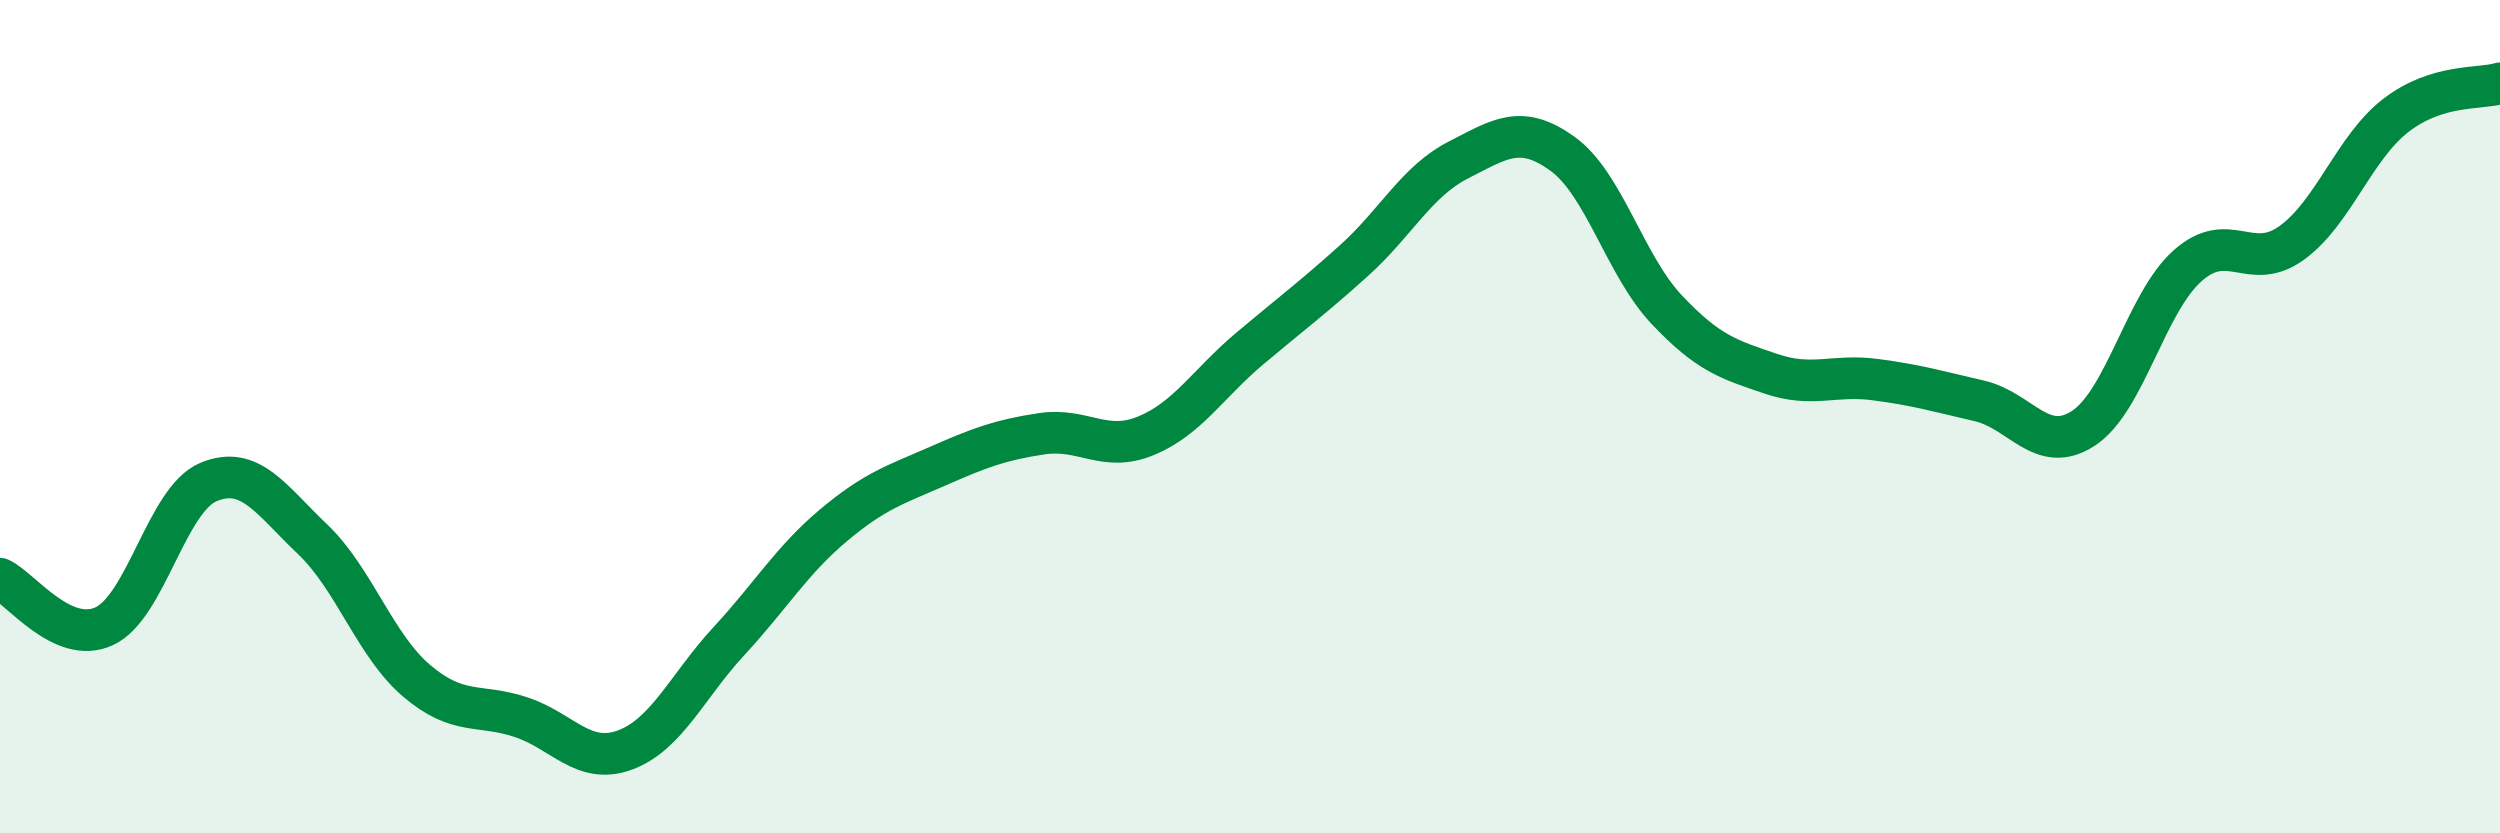
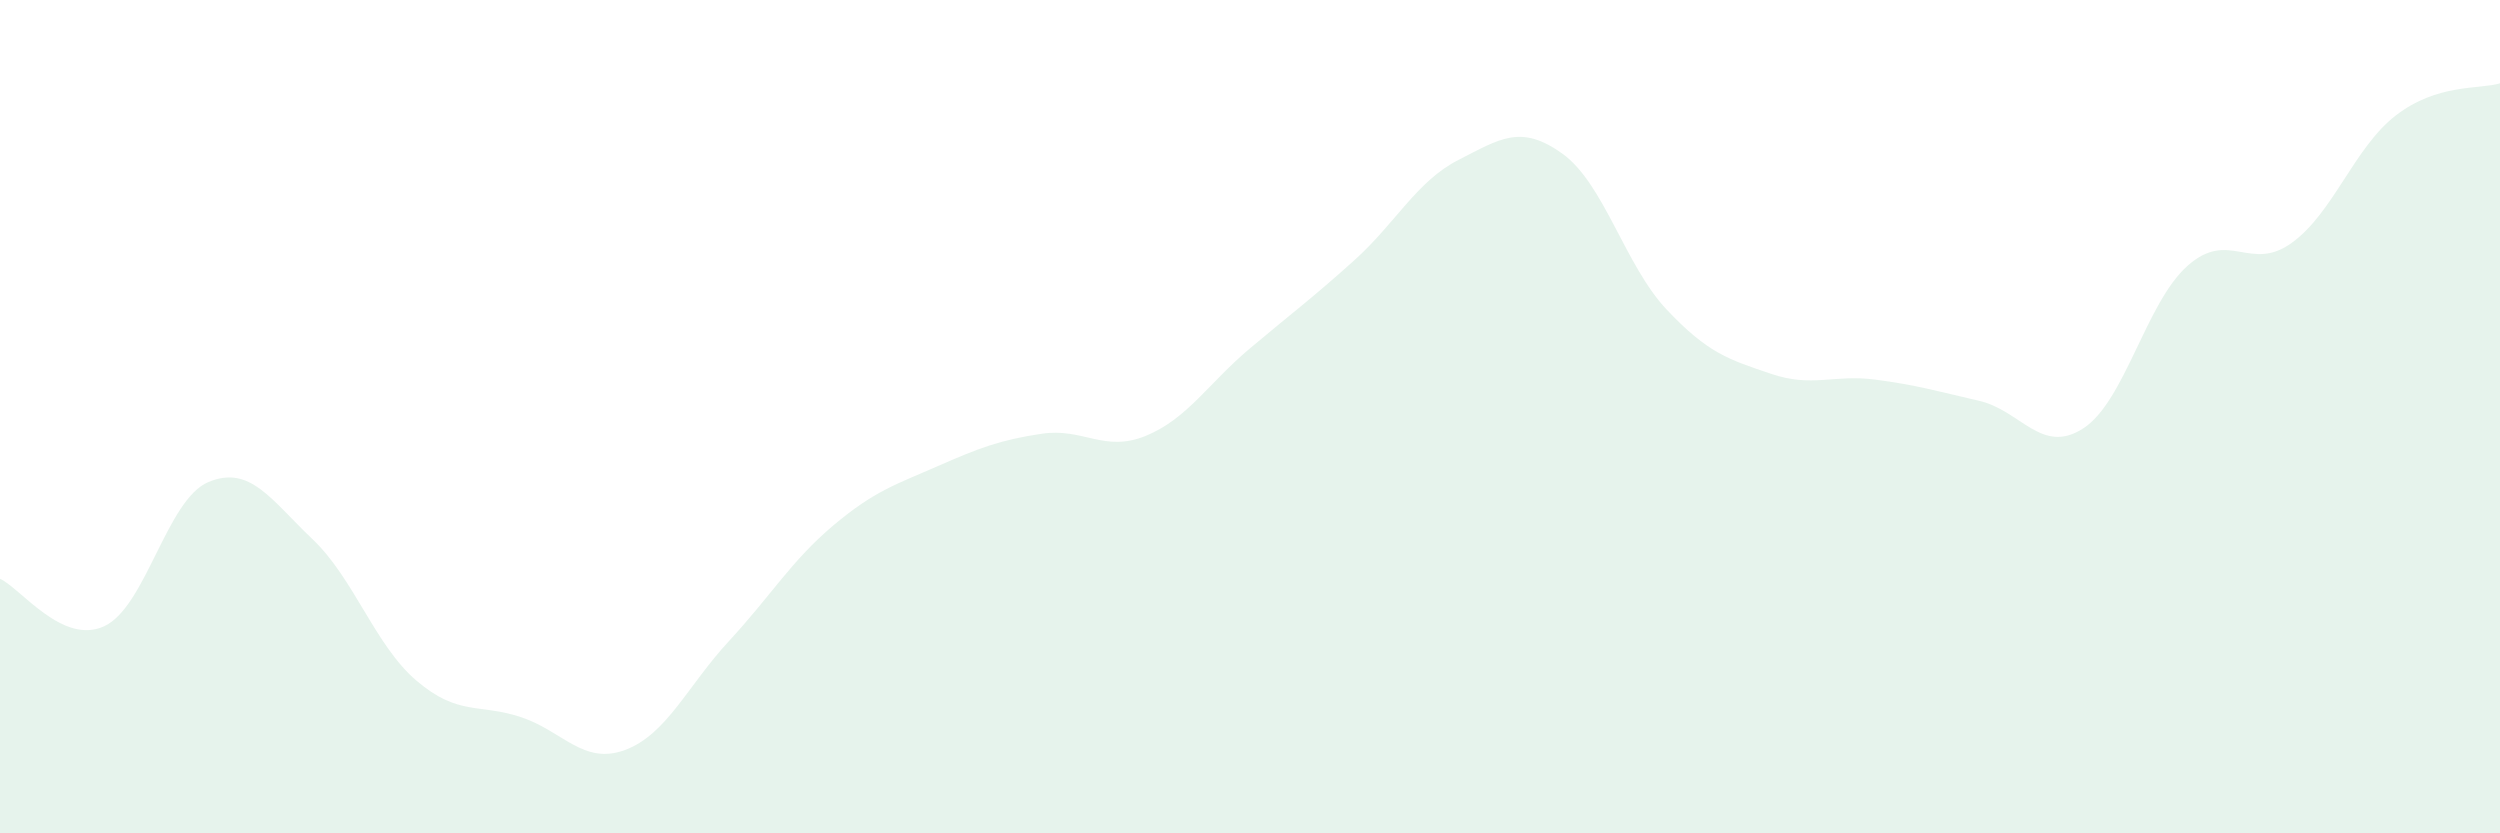
<svg xmlns="http://www.w3.org/2000/svg" width="60" height="20" viewBox="0 0 60 20">
  <path d="M 0,13.89 C 0.5,14.12 1.5,15.49 2.5,15.03 C 3.5,14.57 4,11.99 5,11.57 C 6,11.15 6.5,11.99 7.5,12.94 C 8.5,13.89 9,15.49 10,16.34 C 11,17.19 11.5,16.88 12.5,17.21 C 13.5,17.54 14,18.37 15,18 C 16,17.63 16.5,16.46 17.5,15.38 C 18.5,14.3 19,13.45 20,12.61 C 21,11.77 21.5,11.63 22.5,11.19 C 23.5,10.75 24,10.56 25,10.41 C 26,10.26 26.5,10.87 27.5,10.46 C 28.5,10.05 29,9.2 30,8.36 C 31,7.52 31.5,7.15 32.5,6.25 C 33.5,5.35 34,4.35 35,3.84 C 36,3.33 36.5,2.97 37.5,3.69 C 38.5,4.41 39,6.37 40,7.43 C 41,8.49 41.5,8.63 42.5,8.97 C 43.5,9.31 44,8.98 45,9.11 C 46,9.24 46.5,9.39 47.5,9.62 C 48.5,9.85 49,10.93 50,10.28 C 51,9.63 51.5,7.27 52.5,6.38 C 53.5,5.49 54,6.55 55,5.83 C 56,5.11 56.5,3.54 57.5,2.77 C 58.5,2 59.5,2.15 60,2L60 20L0 20Z" fill="#008740" opacity="0.1" stroke-linecap="round" stroke-linejoin="round" />
-   <path d="M 0,13.89 C 0.5,14.12 1.5,15.49 2.5,15.03 C 3.5,14.57 4,11.99 5,11.57 C 6,11.15 6.5,11.99 7.5,12.94 C 8.5,13.89 9,15.49 10,16.34 C 11,17.19 11.5,16.88 12.5,17.21 C 13.5,17.54 14,18.37 15,18 C 16,17.63 16.5,16.46 17.5,15.38 C 18.5,14.3 19,13.45 20,12.61 C 21,11.77 21.5,11.63 22.5,11.19 C 23.5,10.75 24,10.56 25,10.41 C 26,10.26 26.5,10.87 27.5,10.46 C 28.5,10.05 29,9.2 30,8.36 C 31,7.52 31.5,7.15 32.5,6.25 C 33.5,5.35 34,4.35 35,3.84 C 36,3.33 36.5,2.97 37.5,3.69 C 38.5,4.41 39,6.37 40,7.43 C 41,8.49 41.5,8.63 42.5,8.97 C 43.5,9.31 44,8.98 45,9.11 C 46,9.24 46.5,9.39 47.5,9.62 C 48.5,9.85 49,10.93 50,10.28 C 51,9.63 51.5,7.27 52.5,6.38 C 53.5,5.49 54,6.55 55,5.83 C 56,5.11 56.5,3.54 57.5,2.77 C 58.5,2 59.5,2.15 60,2" stroke="#008740" stroke-width="1" fill="none" stroke-linecap="round" stroke-linejoin="round" />
</svg>